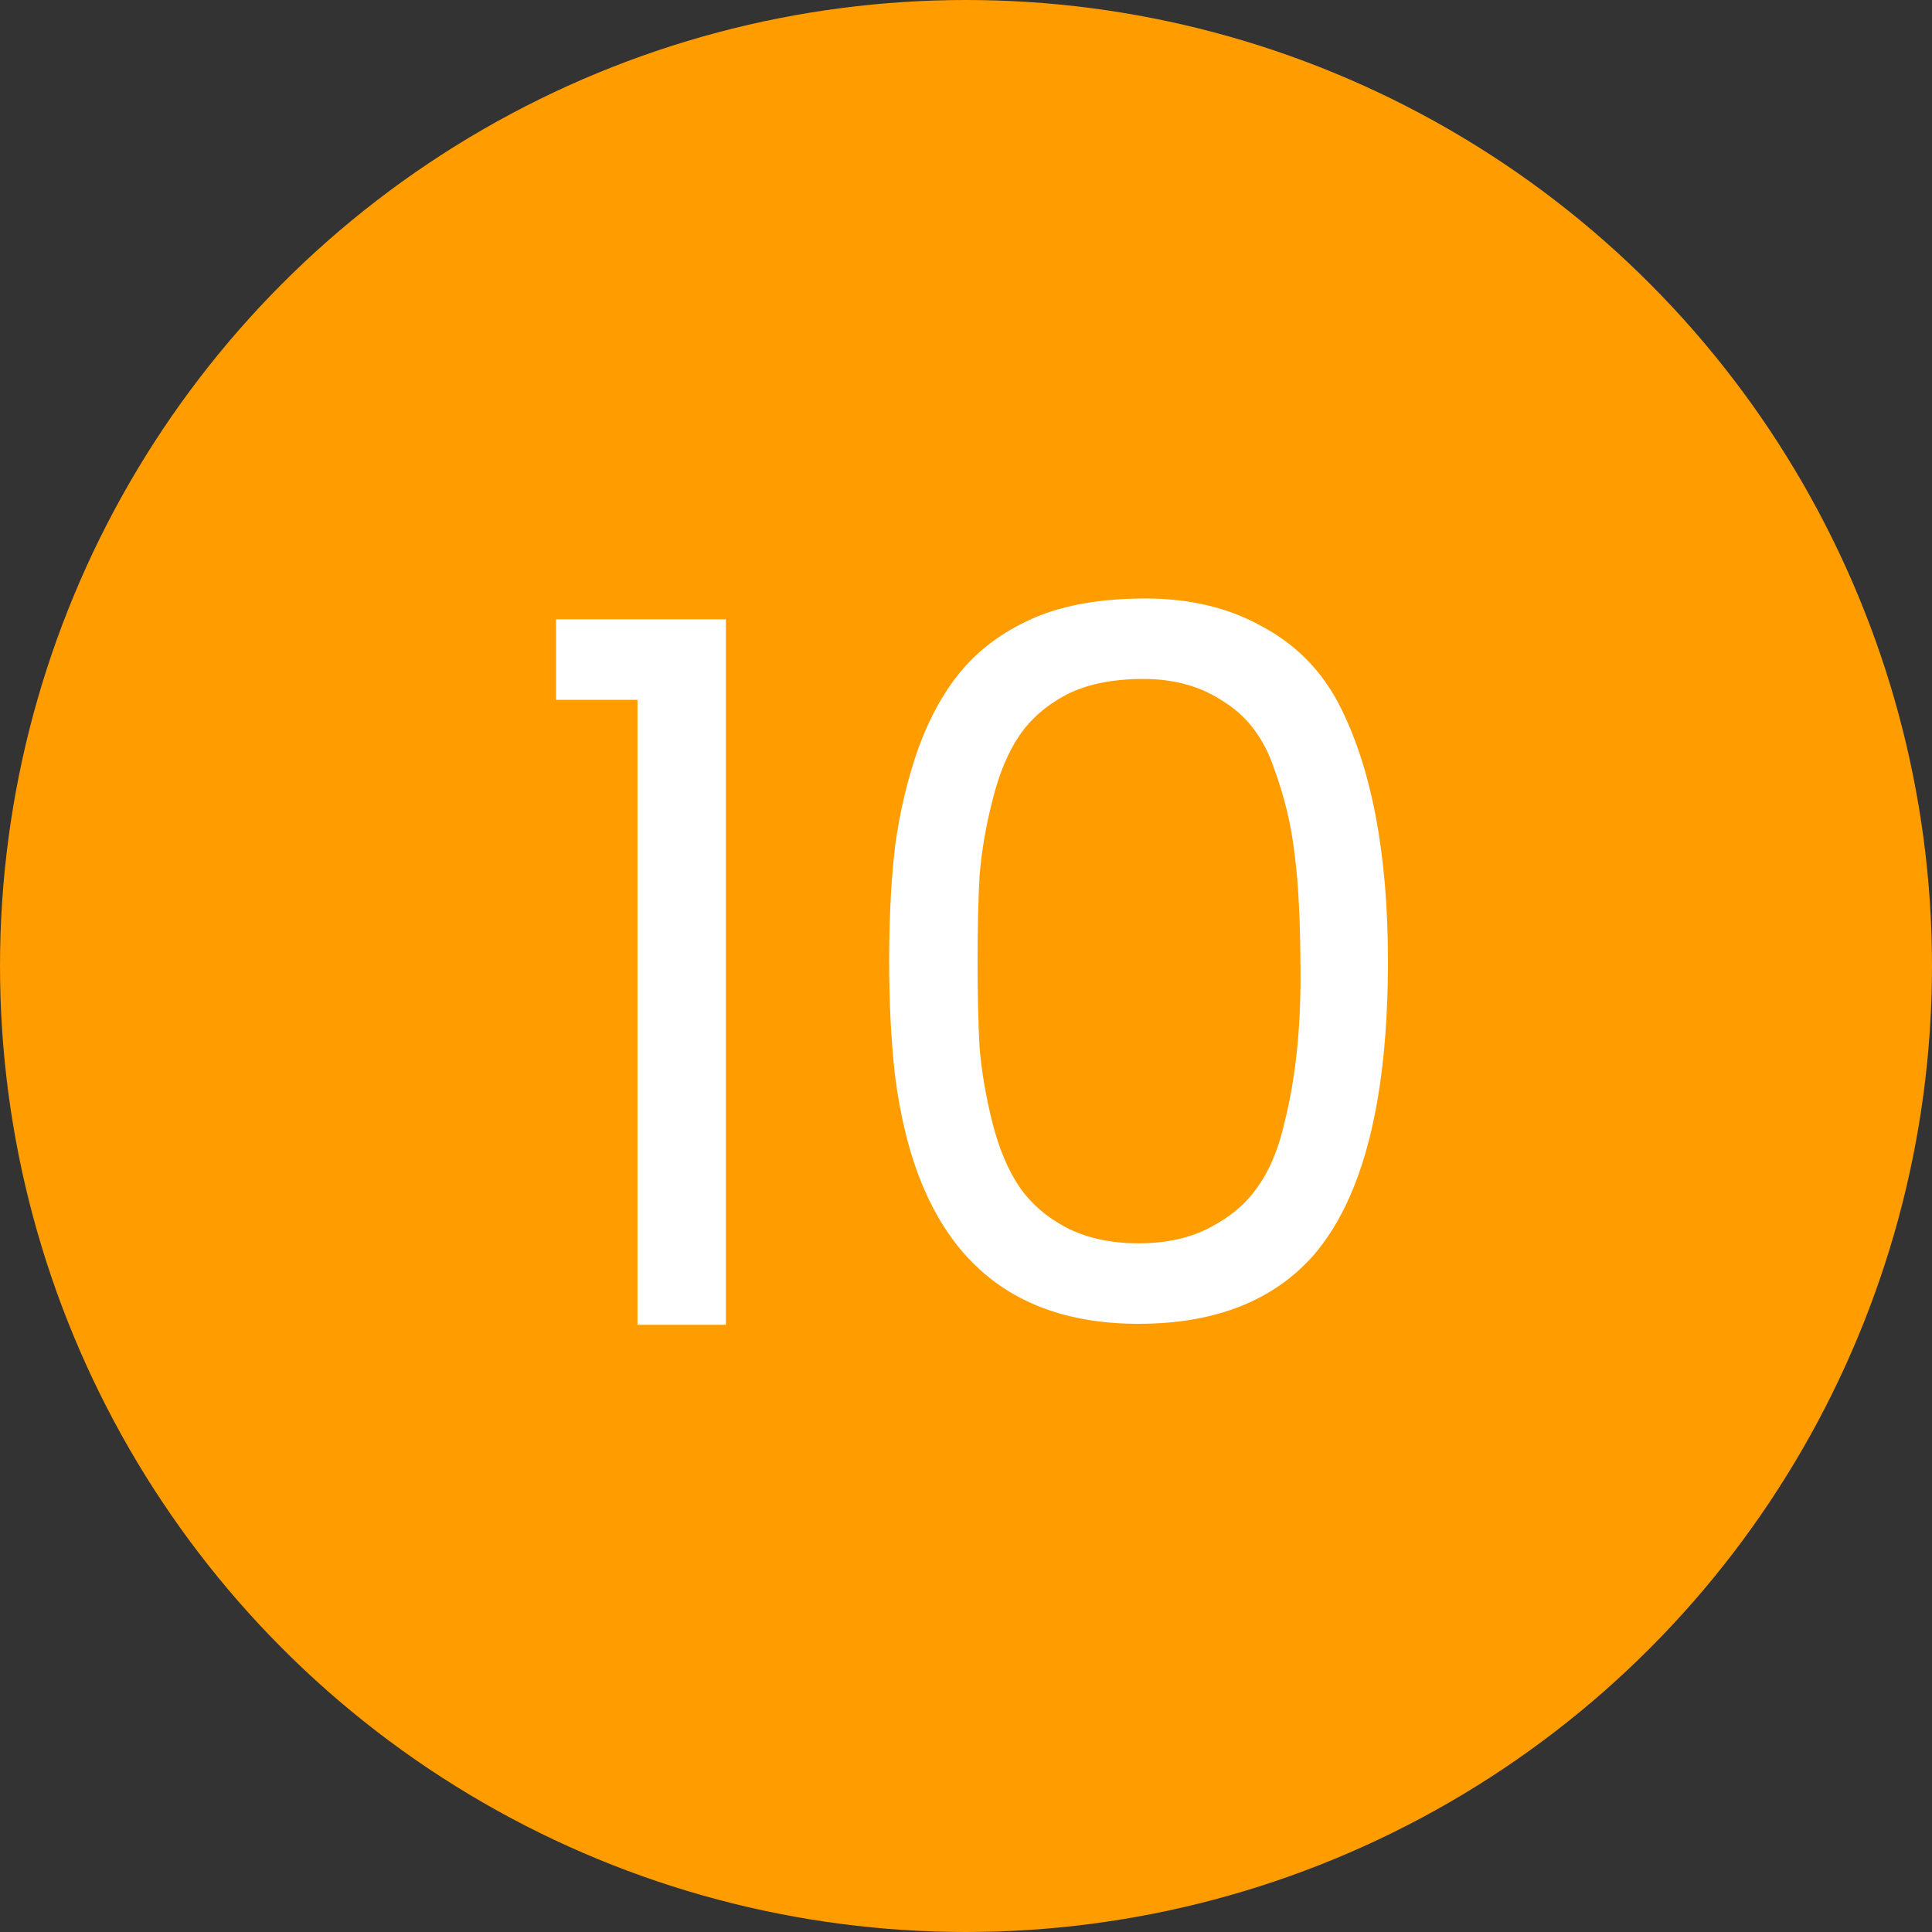
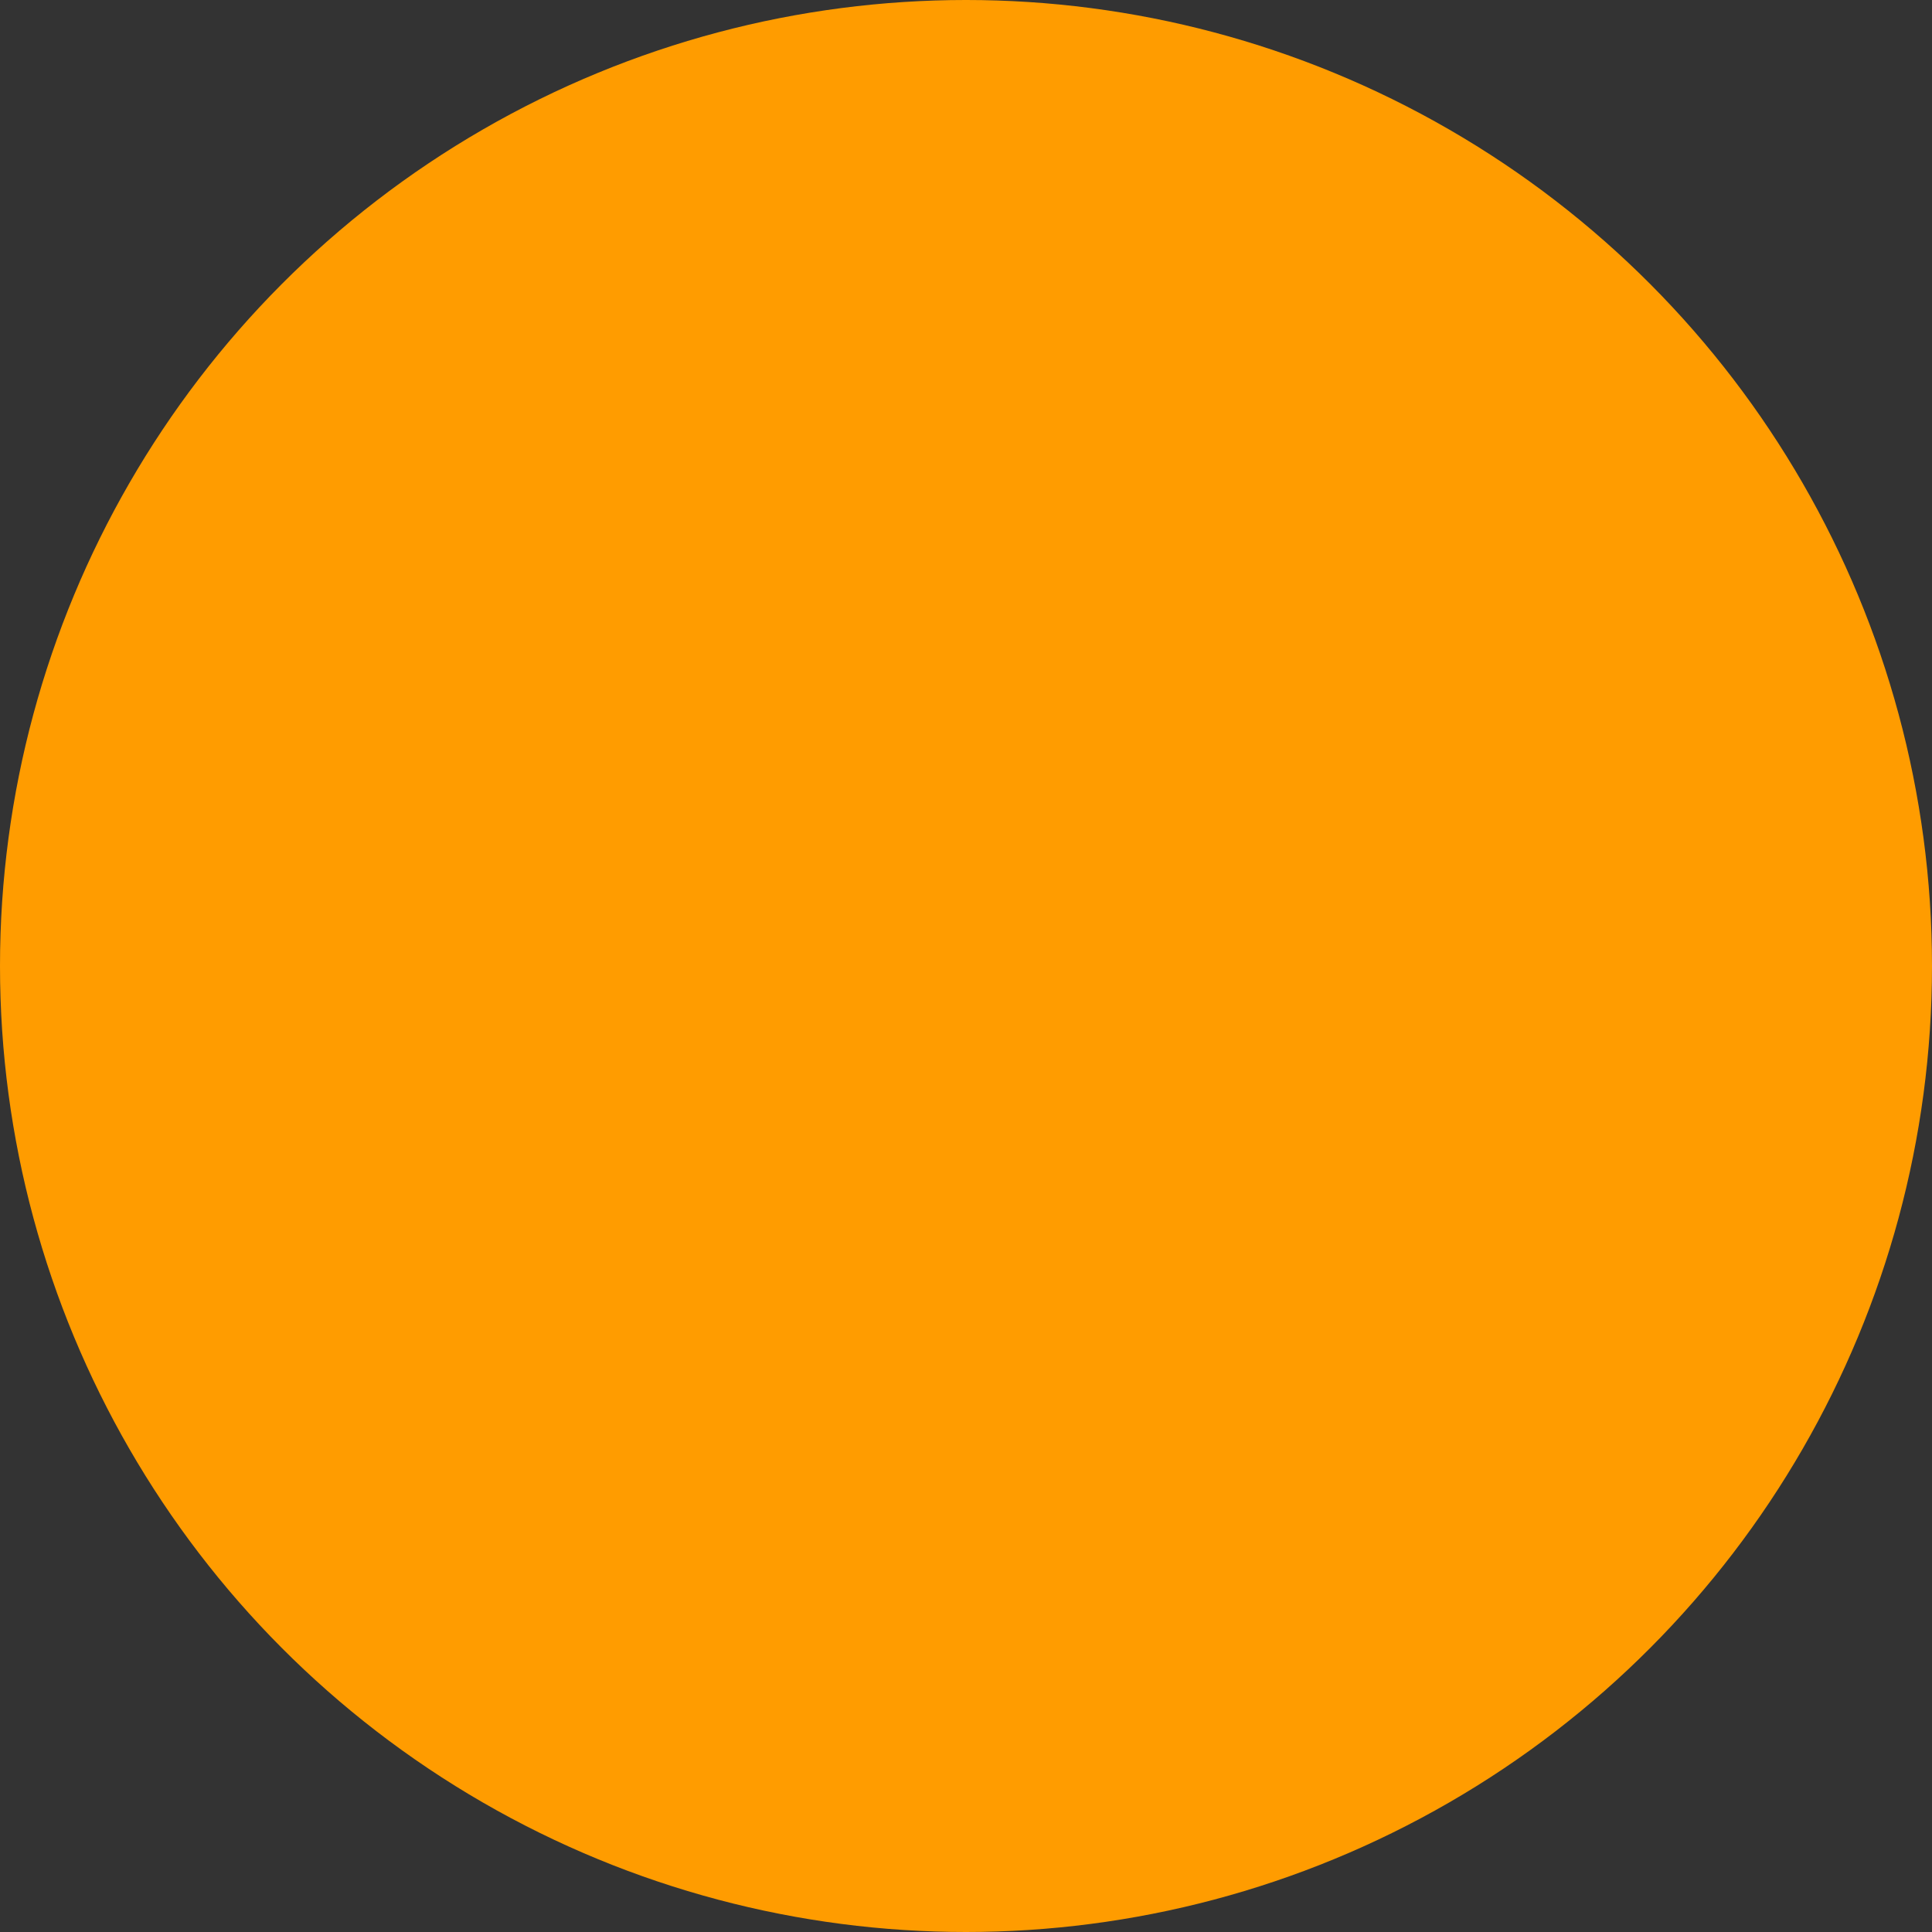
<svg xmlns="http://www.w3.org/2000/svg" width="70" height="70" viewBox="0 0 70 70" fill="none">
  <rect x="0" y="0" width="70" height="70" fill="#333333" stroke="none" />
  <circle cx="35" cy="35" r="35" fill="#FF9C00" />
-   <path d="M23.097 48V25.356H20.145V22.44H26.301V48H23.097ZM34.916 24.204C35.588 23.436 36.452 22.824 37.508 22.368C38.588 21.912 39.92 21.684 41.504 21.684C43.112 21.684 44.516 22.02 45.716 22.692C46.94 23.34 47.876 24.288 48.524 25.536C49.7 27.84 50.288 30.936 50.288 34.824C50.288 39.816 49.4 43.356 47.624 45.444C46.16 47.124 44.036 47.964 41.252 47.964C36.14 47.964 33.2 44.976 32.432 39C32.288 37.752 32.216 36.36 32.216 34.824C32.216 33.264 32.288 31.872 32.432 30.648C32.6 29.4 32.888 28.2 33.296 27.048C33.728 25.896 34.268 24.948 34.916 24.204ZM46.148 27.804C45.788 26.748 45.188 25.956 44.348 25.428C43.532 24.876 42.56 24.6 41.432 24.6C40.304 24.6 39.368 24.792 38.624 25.176C37.904 25.56 37.34 26.052 36.932 26.652C36.524 27.252 36.2 28.032 35.96 28.992C35.72 29.928 35.564 30.84 35.492 31.728C35.444 32.592 35.42 33.624 35.42 34.824C35.42 36.024 35.444 37.068 35.492 37.956C35.564 38.82 35.72 39.732 35.96 40.692C36.2 41.628 36.524 42.396 36.932 42.996C37.34 43.596 37.904 44.088 38.624 44.472C39.368 44.856 40.244 45.048 41.252 45.048C42.26 45.048 43.124 44.856 43.844 44.472C44.588 44.088 45.164 43.596 45.572 42.996C46.004 42.396 46.328 41.616 46.544 40.656C46.928 39.12 47.12 37.38 47.12 35.436C47.12 33.492 47.048 31.992 46.904 30.936C46.784 29.88 46.532 28.836 46.148 27.804Z" fill="white" />
</svg>